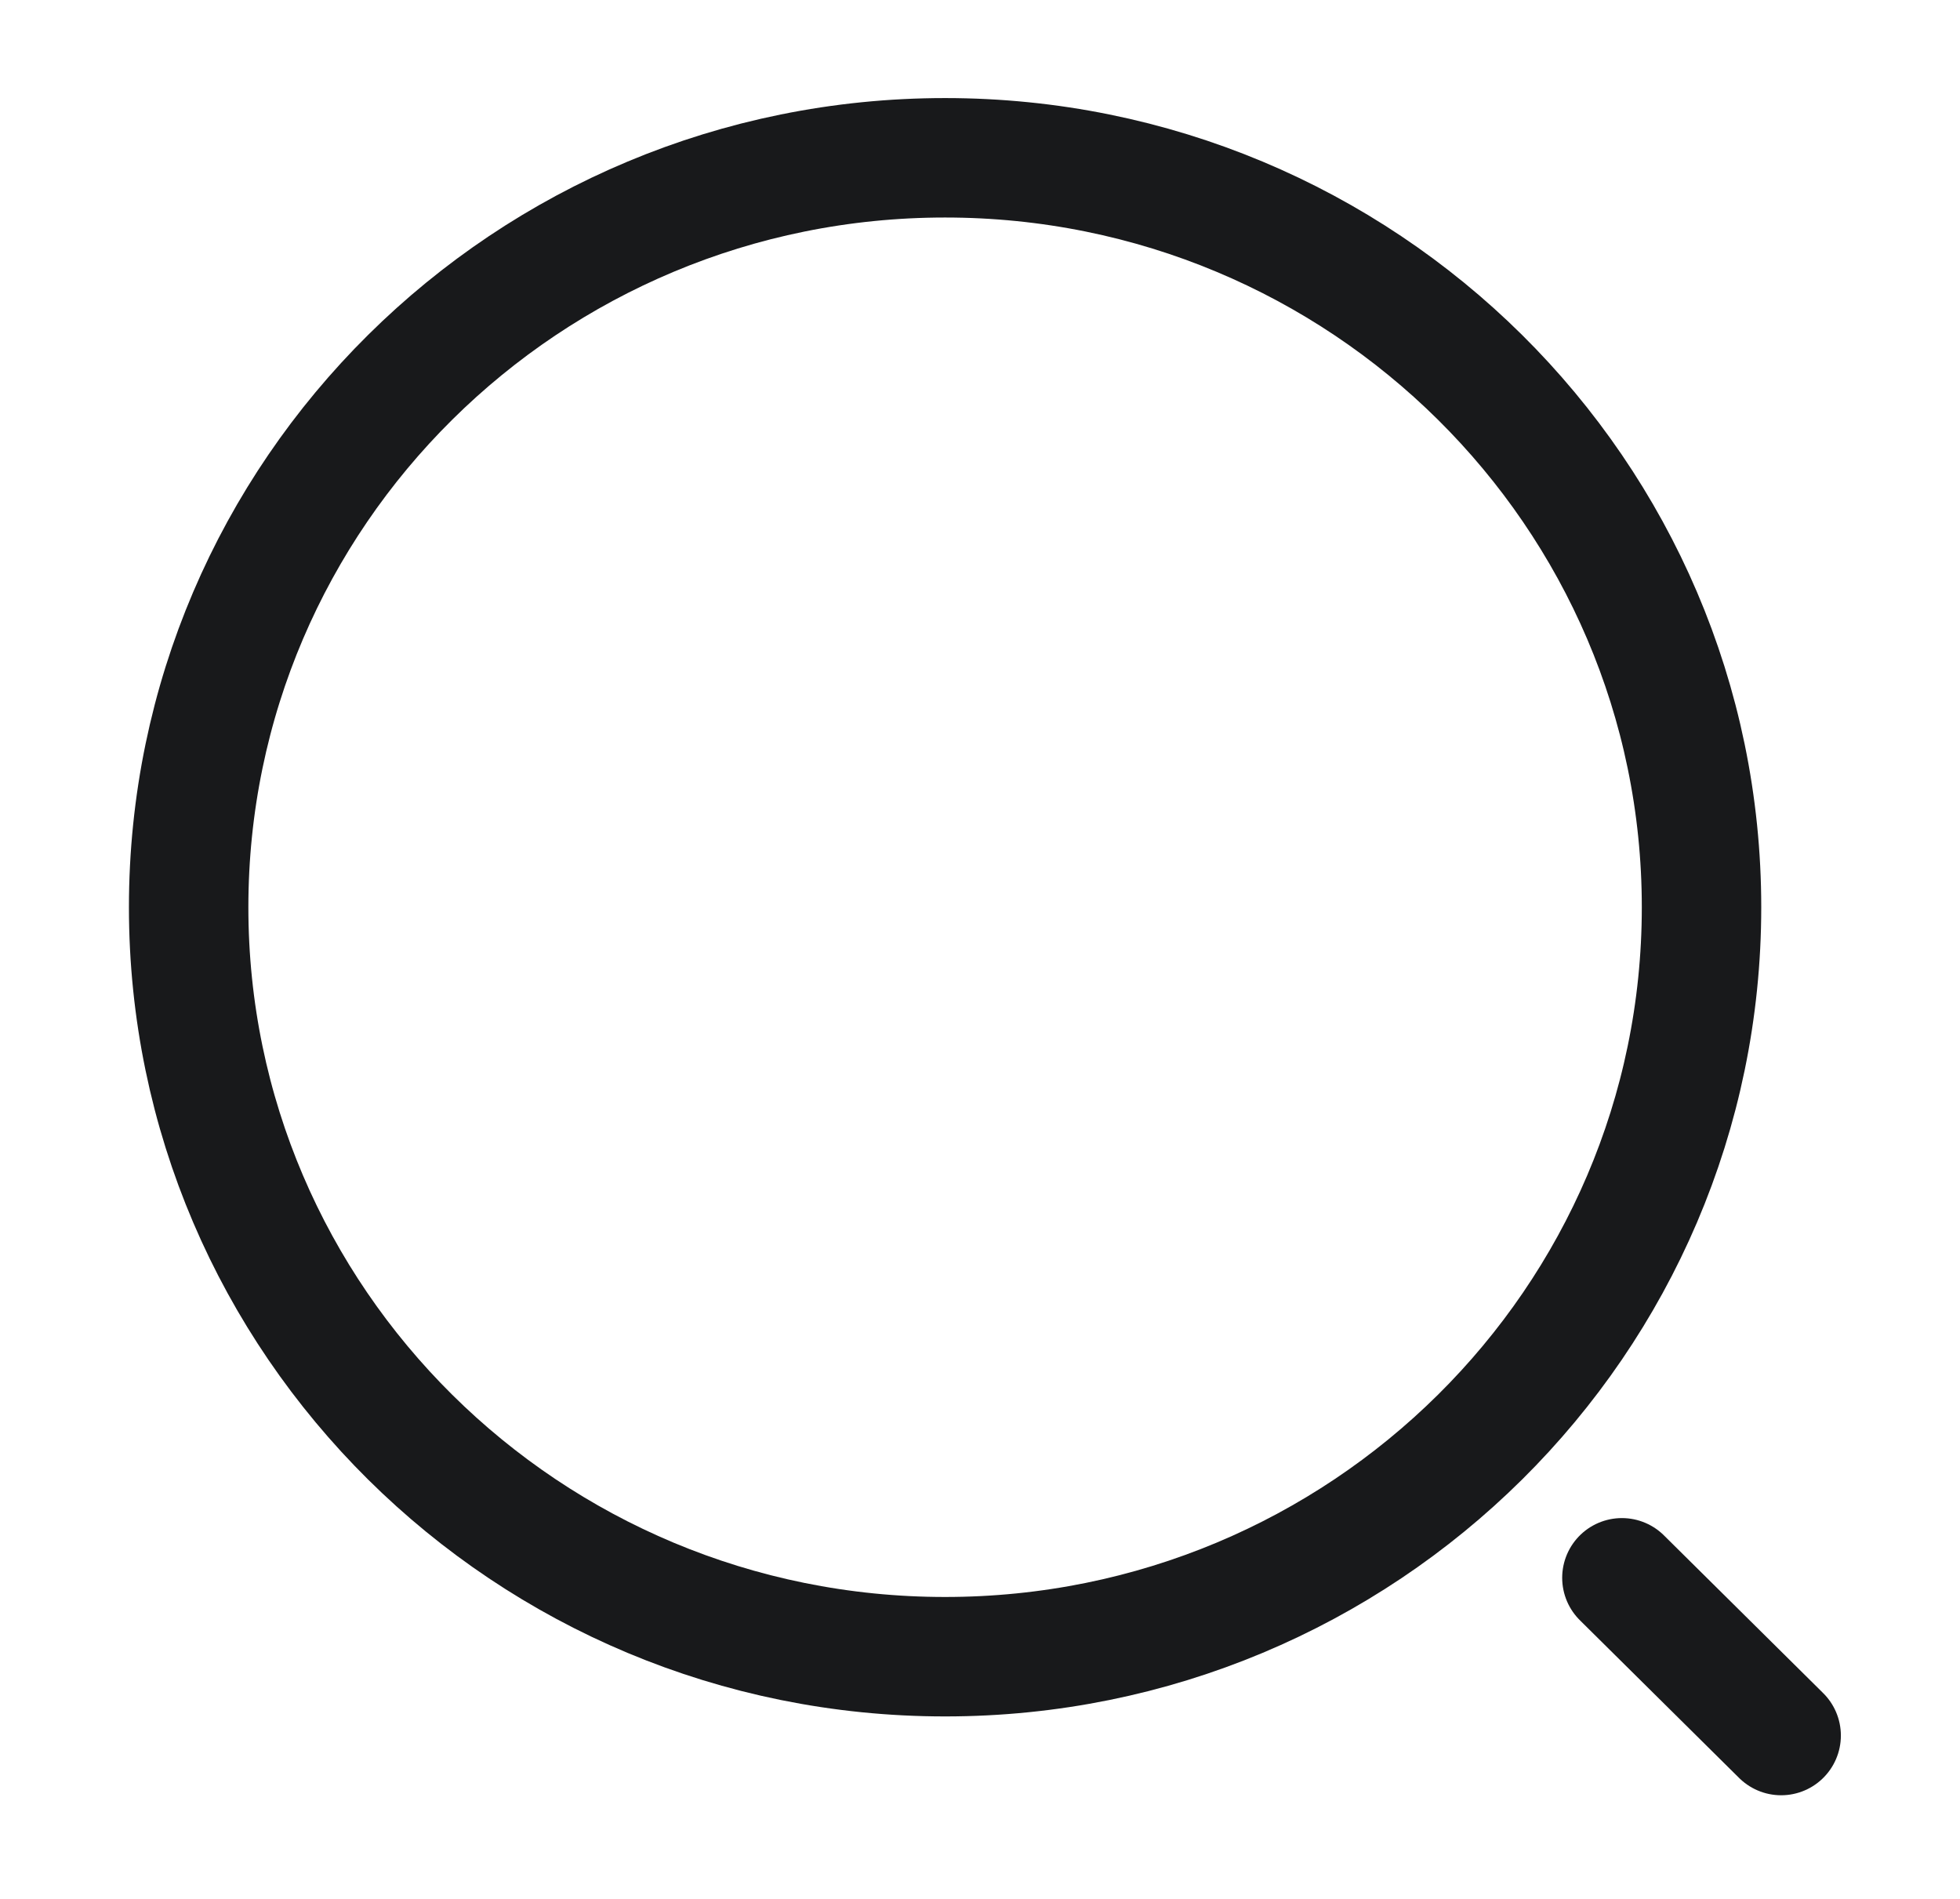
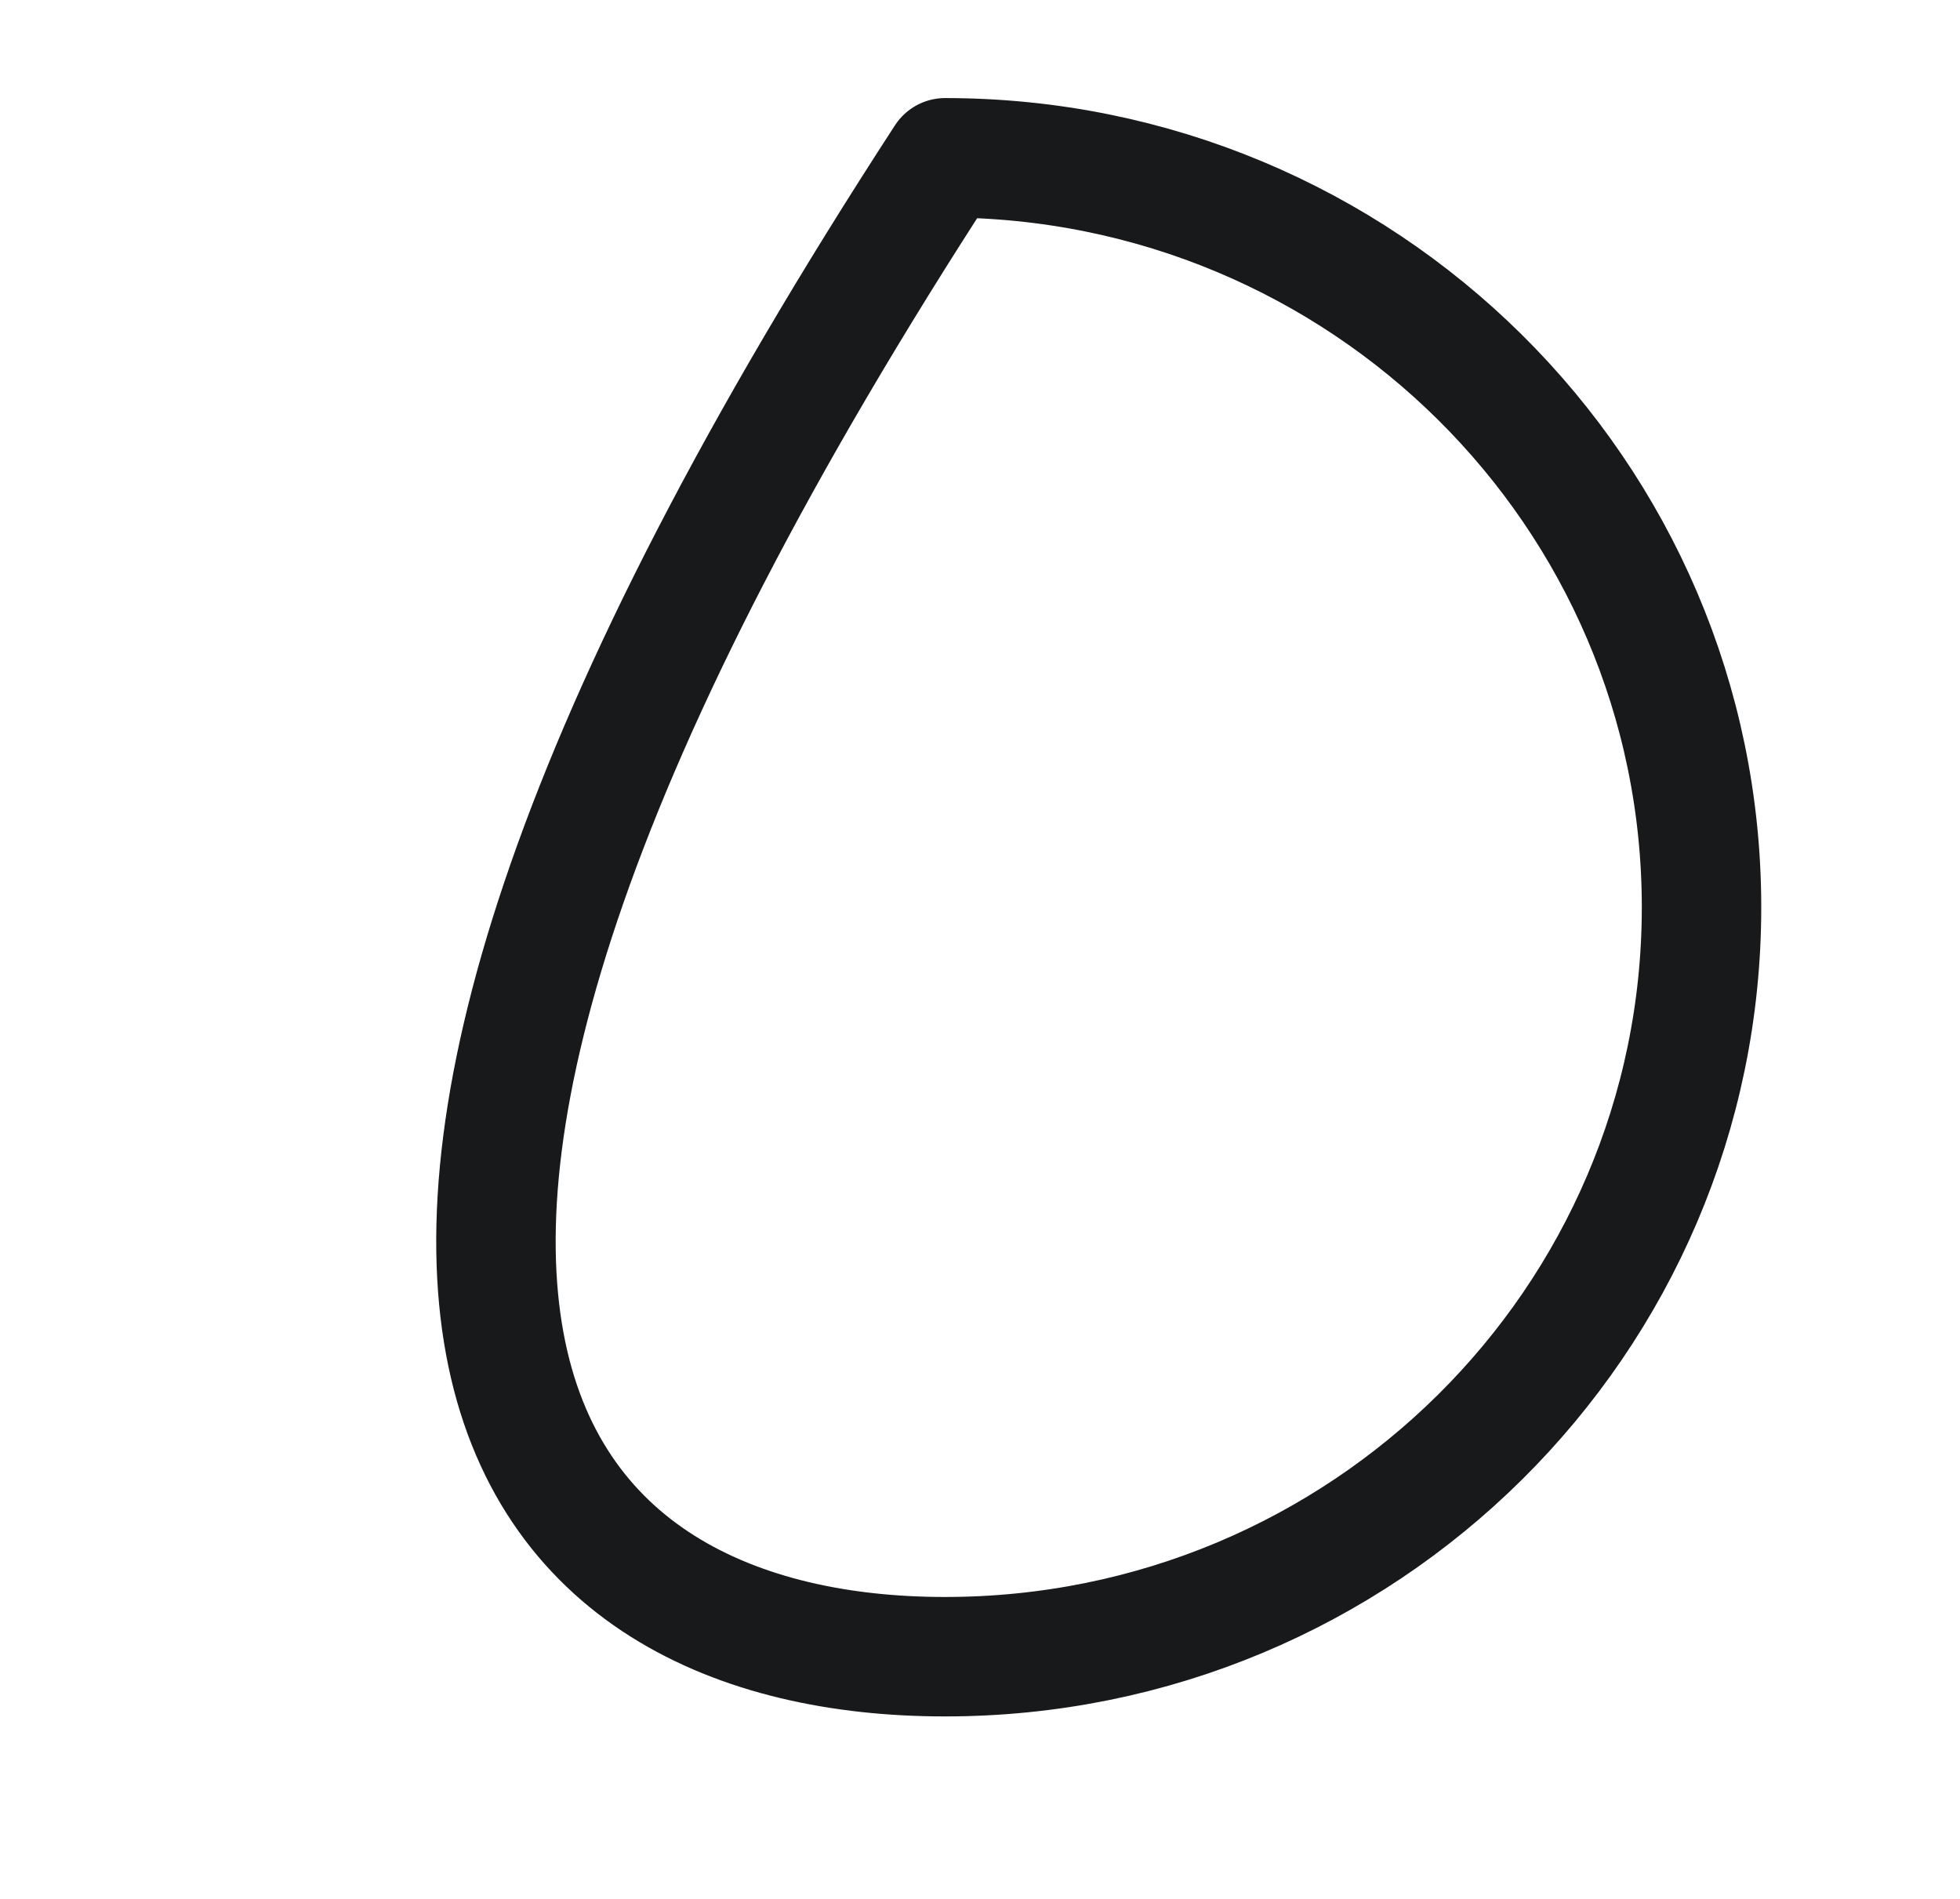
<svg xmlns="http://www.w3.org/2000/svg" width="32" height="31" viewBox="0 0 32 31" fill="none">
-   <path d="M15.43 27.046C22.251 27.046 27.78 21.568 27.78 14.811C27.78 8.053 22.251 2.576 15.43 2.576C8.609 2.576 3.08 8.053 3.08 14.811C3.08 21.568 8.609 27.046 15.43 27.046Z" stroke="#18191B" stroke-width="1.95" stroke-linecap="round" stroke-linejoin="round" />
-   <path d="M29.08 28.333L26.48 25.758" stroke="#18191B" stroke-width="1.95" stroke-linecap="round" stroke-linejoin="round" />
+   <path d="M15.43 27.046C22.251 27.046 27.78 21.568 27.78 14.811C27.78 8.053 22.251 2.576 15.43 2.576C3.08 21.568 8.609 27.046 15.43 27.046Z" stroke="#18191B" stroke-width="1.95" stroke-linecap="round" stroke-linejoin="round" />
</svg>